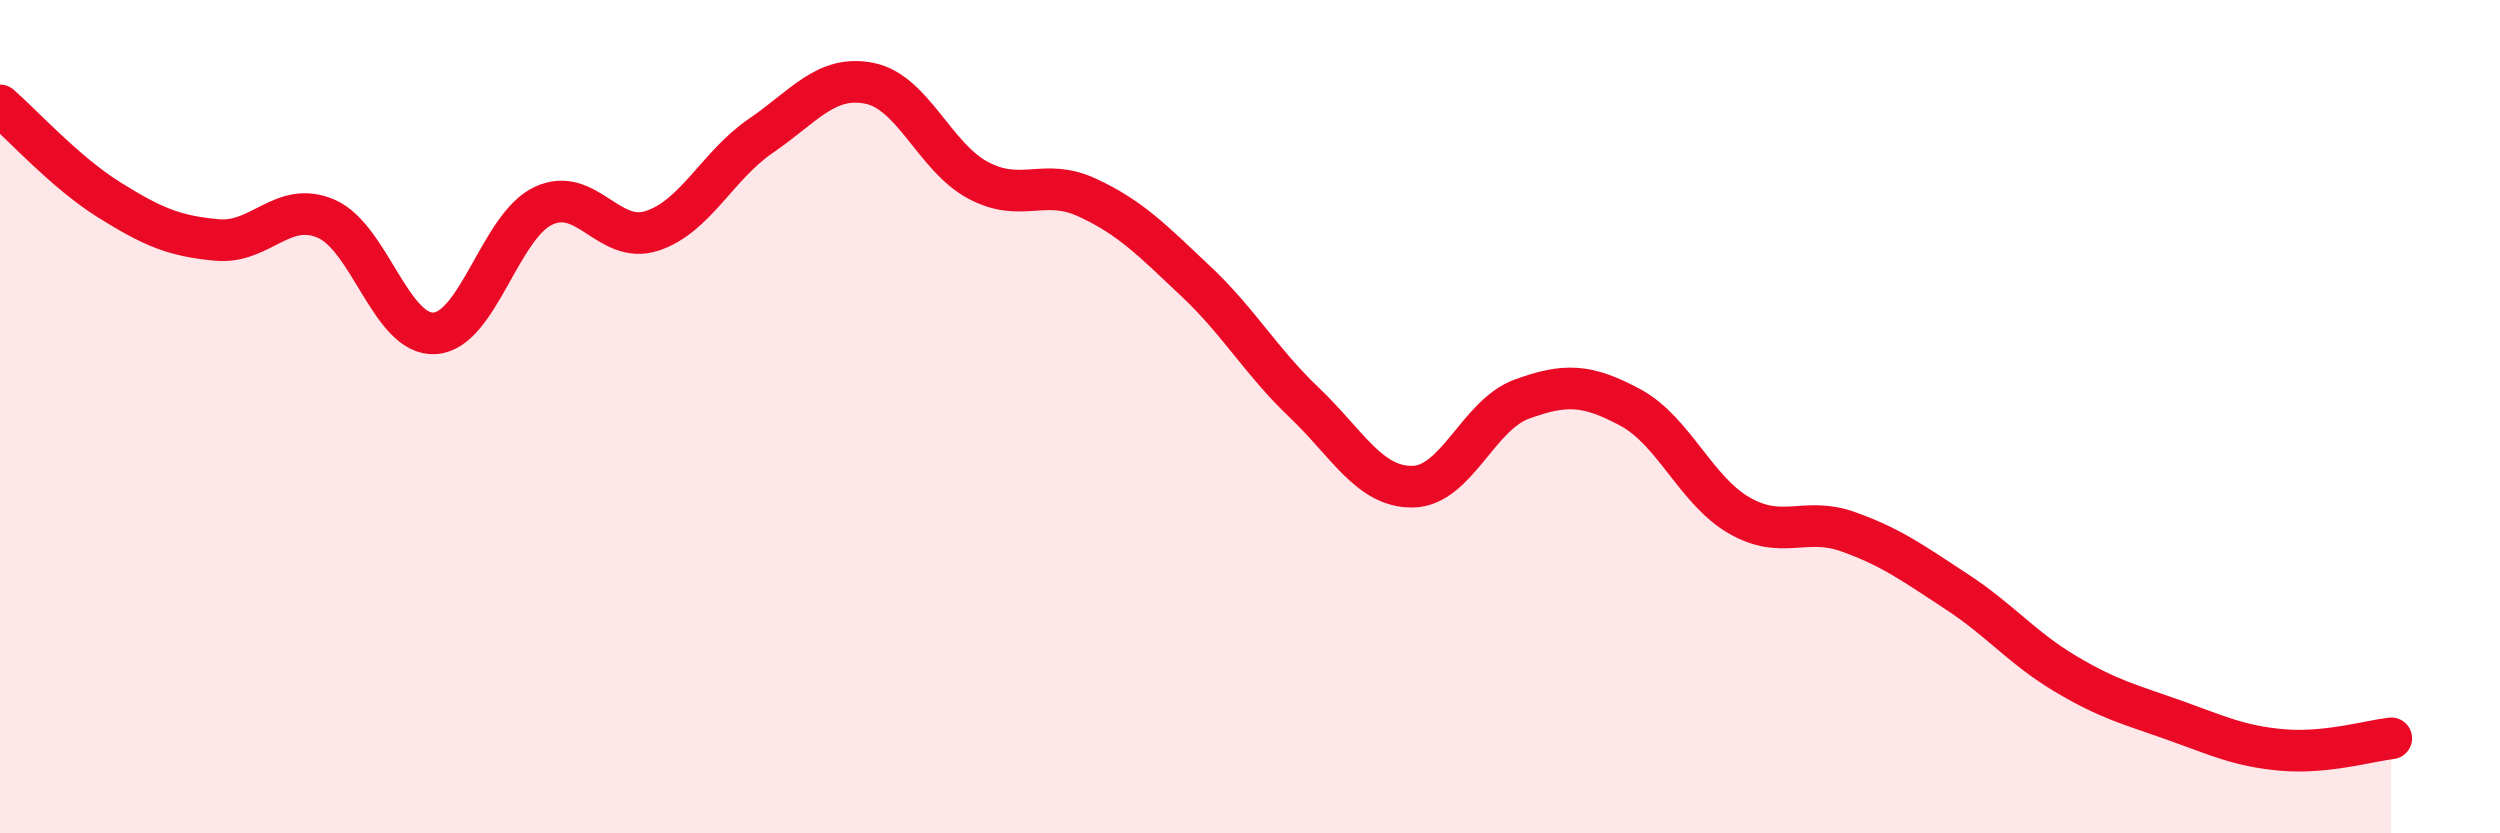
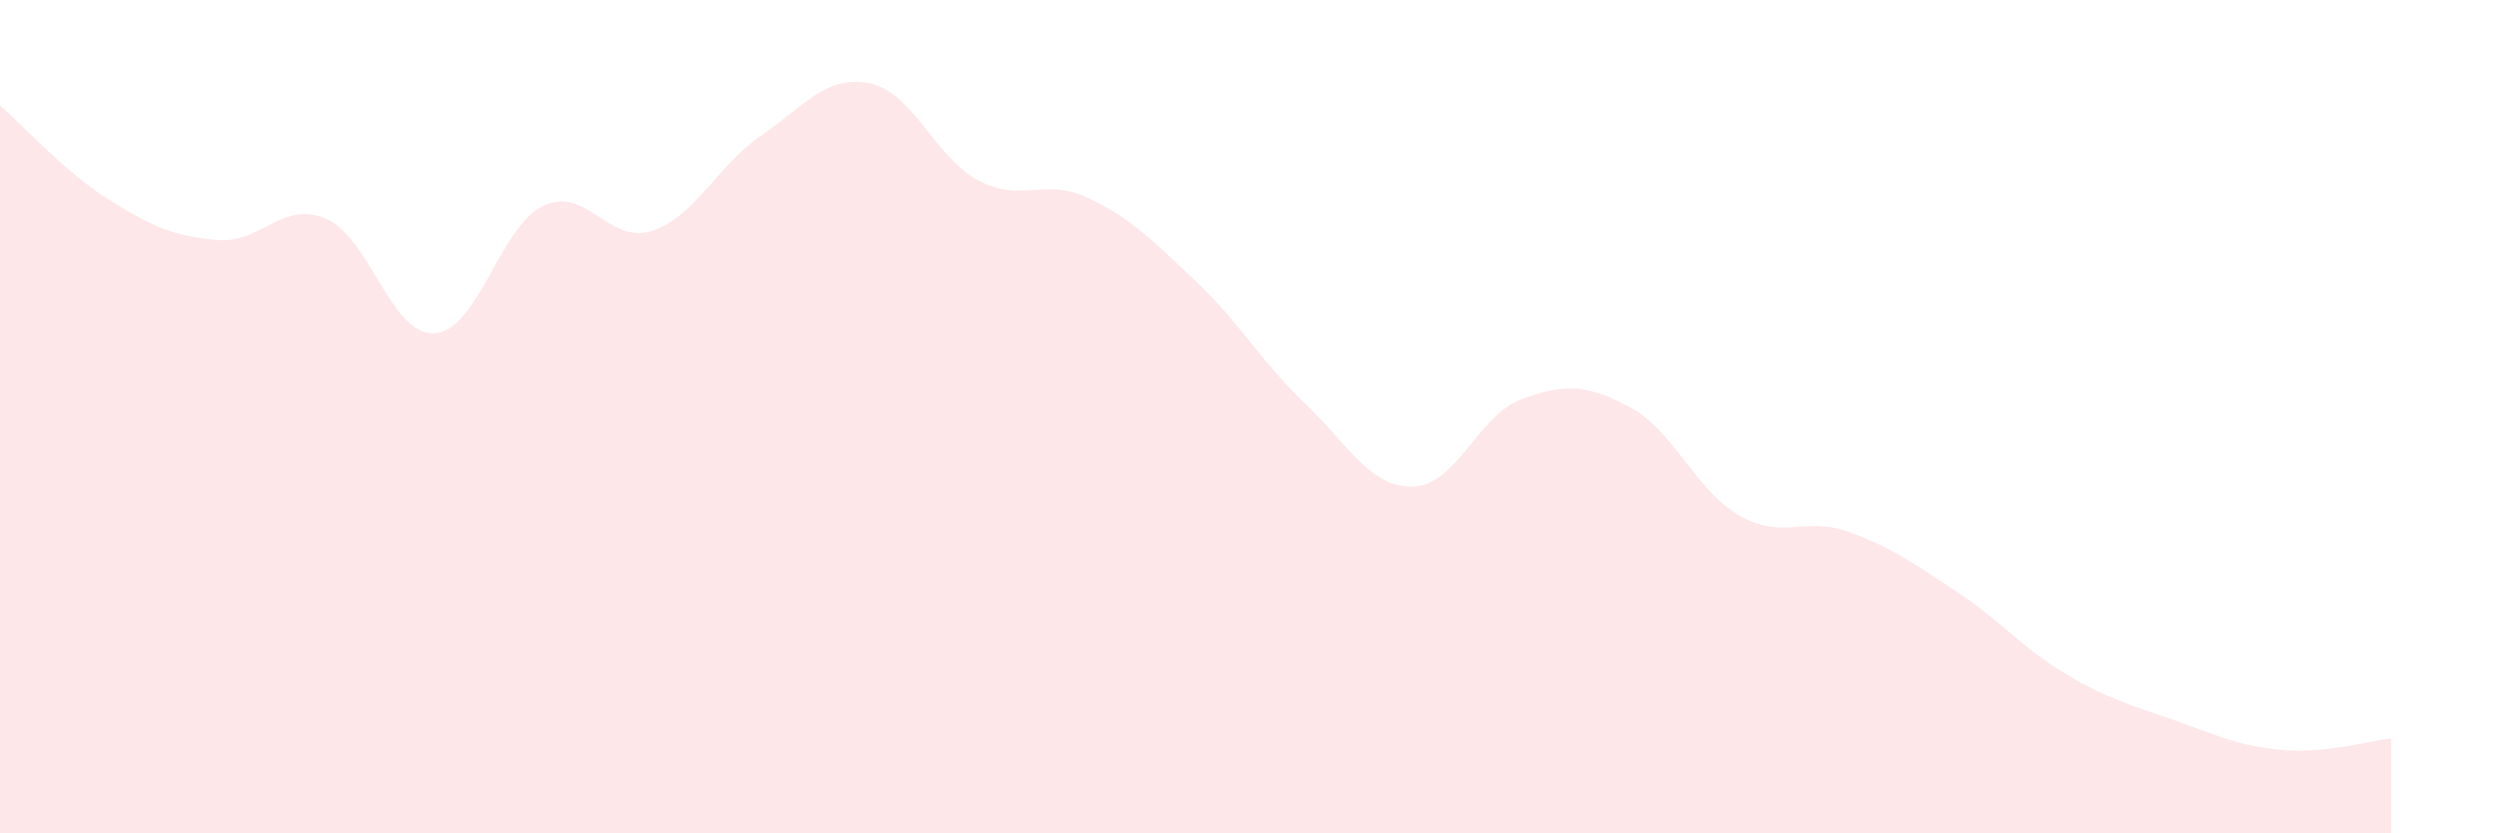
<svg xmlns="http://www.w3.org/2000/svg" width="60" height="20" viewBox="0 0 60 20">
  <path d="M 0,2.53 C 0.52,2.98 1.57,4.14 2.61,4.79 C 3.65,5.44 4.18,5.67 5.22,5.76 C 6.26,5.85 6.79,4.8 7.83,5.25 C 8.87,5.7 9.39,8.06 10.43,8 C 11.47,7.94 12,5.43 13.04,4.94 C 14.08,4.45 14.61,5.88 15.65,5.54 C 16.69,5.2 17.22,3.97 18.26,3.26 C 19.3,2.55 19.83,1.79 20.87,2 C 21.91,2.21 22.44,3.78 23.48,4.33 C 24.52,4.88 25.05,4.26 26.09,4.74 C 27.13,5.22 27.66,5.77 28.7,6.75 C 29.74,7.73 30.26,8.67 31.3,9.66 C 32.34,10.65 32.87,11.7 33.91,11.68 C 34.95,11.66 35.48,9.96 36.52,9.58 C 37.56,9.2 38.09,9.22 39.13,9.78 C 40.17,10.34 40.7,11.77 41.74,12.37 C 42.78,12.97 43.31,12.39 44.35,12.76 C 45.39,13.13 45.92,13.52 46.96,14.2 C 48,14.88 48.53,15.55 49.57,16.17 C 50.61,16.79 51.13,16.91 52.17,17.28 C 53.21,17.65 53.74,17.91 54.78,18 C 55.82,18.09 56.87,17.78 57.39,17.72L57.39 20L0 20Z" fill="#EB0A25" opacity="0.1" stroke-linecap="round" stroke-linejoin="round" />
-   <path d="M 0,2.53 C 0.52,2.98 1.57,4.14 2.61,4.79 C 3.65,5.44 4.18,5.67 5.22,5.76 C 6.26,5.85 6.79,4.8 7.83,5.25 C 8.87,5.7 9.39,8.06 10.43,8 C 11.47,7.94 12,5.43 13.04,4.94 C 14.08,4.45 14.61,5.88 15.65,5.54 C 16.69,5.2 17.22,3.97 18.26,3.26 C 19.3,2.55 19.83,1.79 20.87,2 C 21.91,2.21 22.44,3.78 23.48,4.33 C 24.52,4.88 25.05,4.26 26.09,4.74 C 27.13,5.22 27.66,5.77 28.7,6.75 C 29.74,7.73 30.26,8.67 31.3,9.66 C 32.34,10.65 32.87,11.7 33.91,11.68 C 34.95,11.66 35.48,9.96 36.52,9.58 C 37.56,9.2 38.09,9.22 39.13,9.78 C 40.17,10.34 40.7,11.77 41.74,12.37 C 42.78,12.97 43.31,12.39 44.35,12.76 C 45.39,13.13 45.92,13.52 46.96,14.2 C 48,14.88 48.53,15.55 49.57,16.17 C 50.61,16.79 51.13,16.91 52.17,17.28 C 53.21,17.65 53.74,17.91 54.78,18 C 55.82,18.09 56.87,17.78 57.39,17.72" stroke="#EB0A25" stroke-width="1" fill="none" stroke-linecap="round" stroke-linejoin="round" />
</svg>